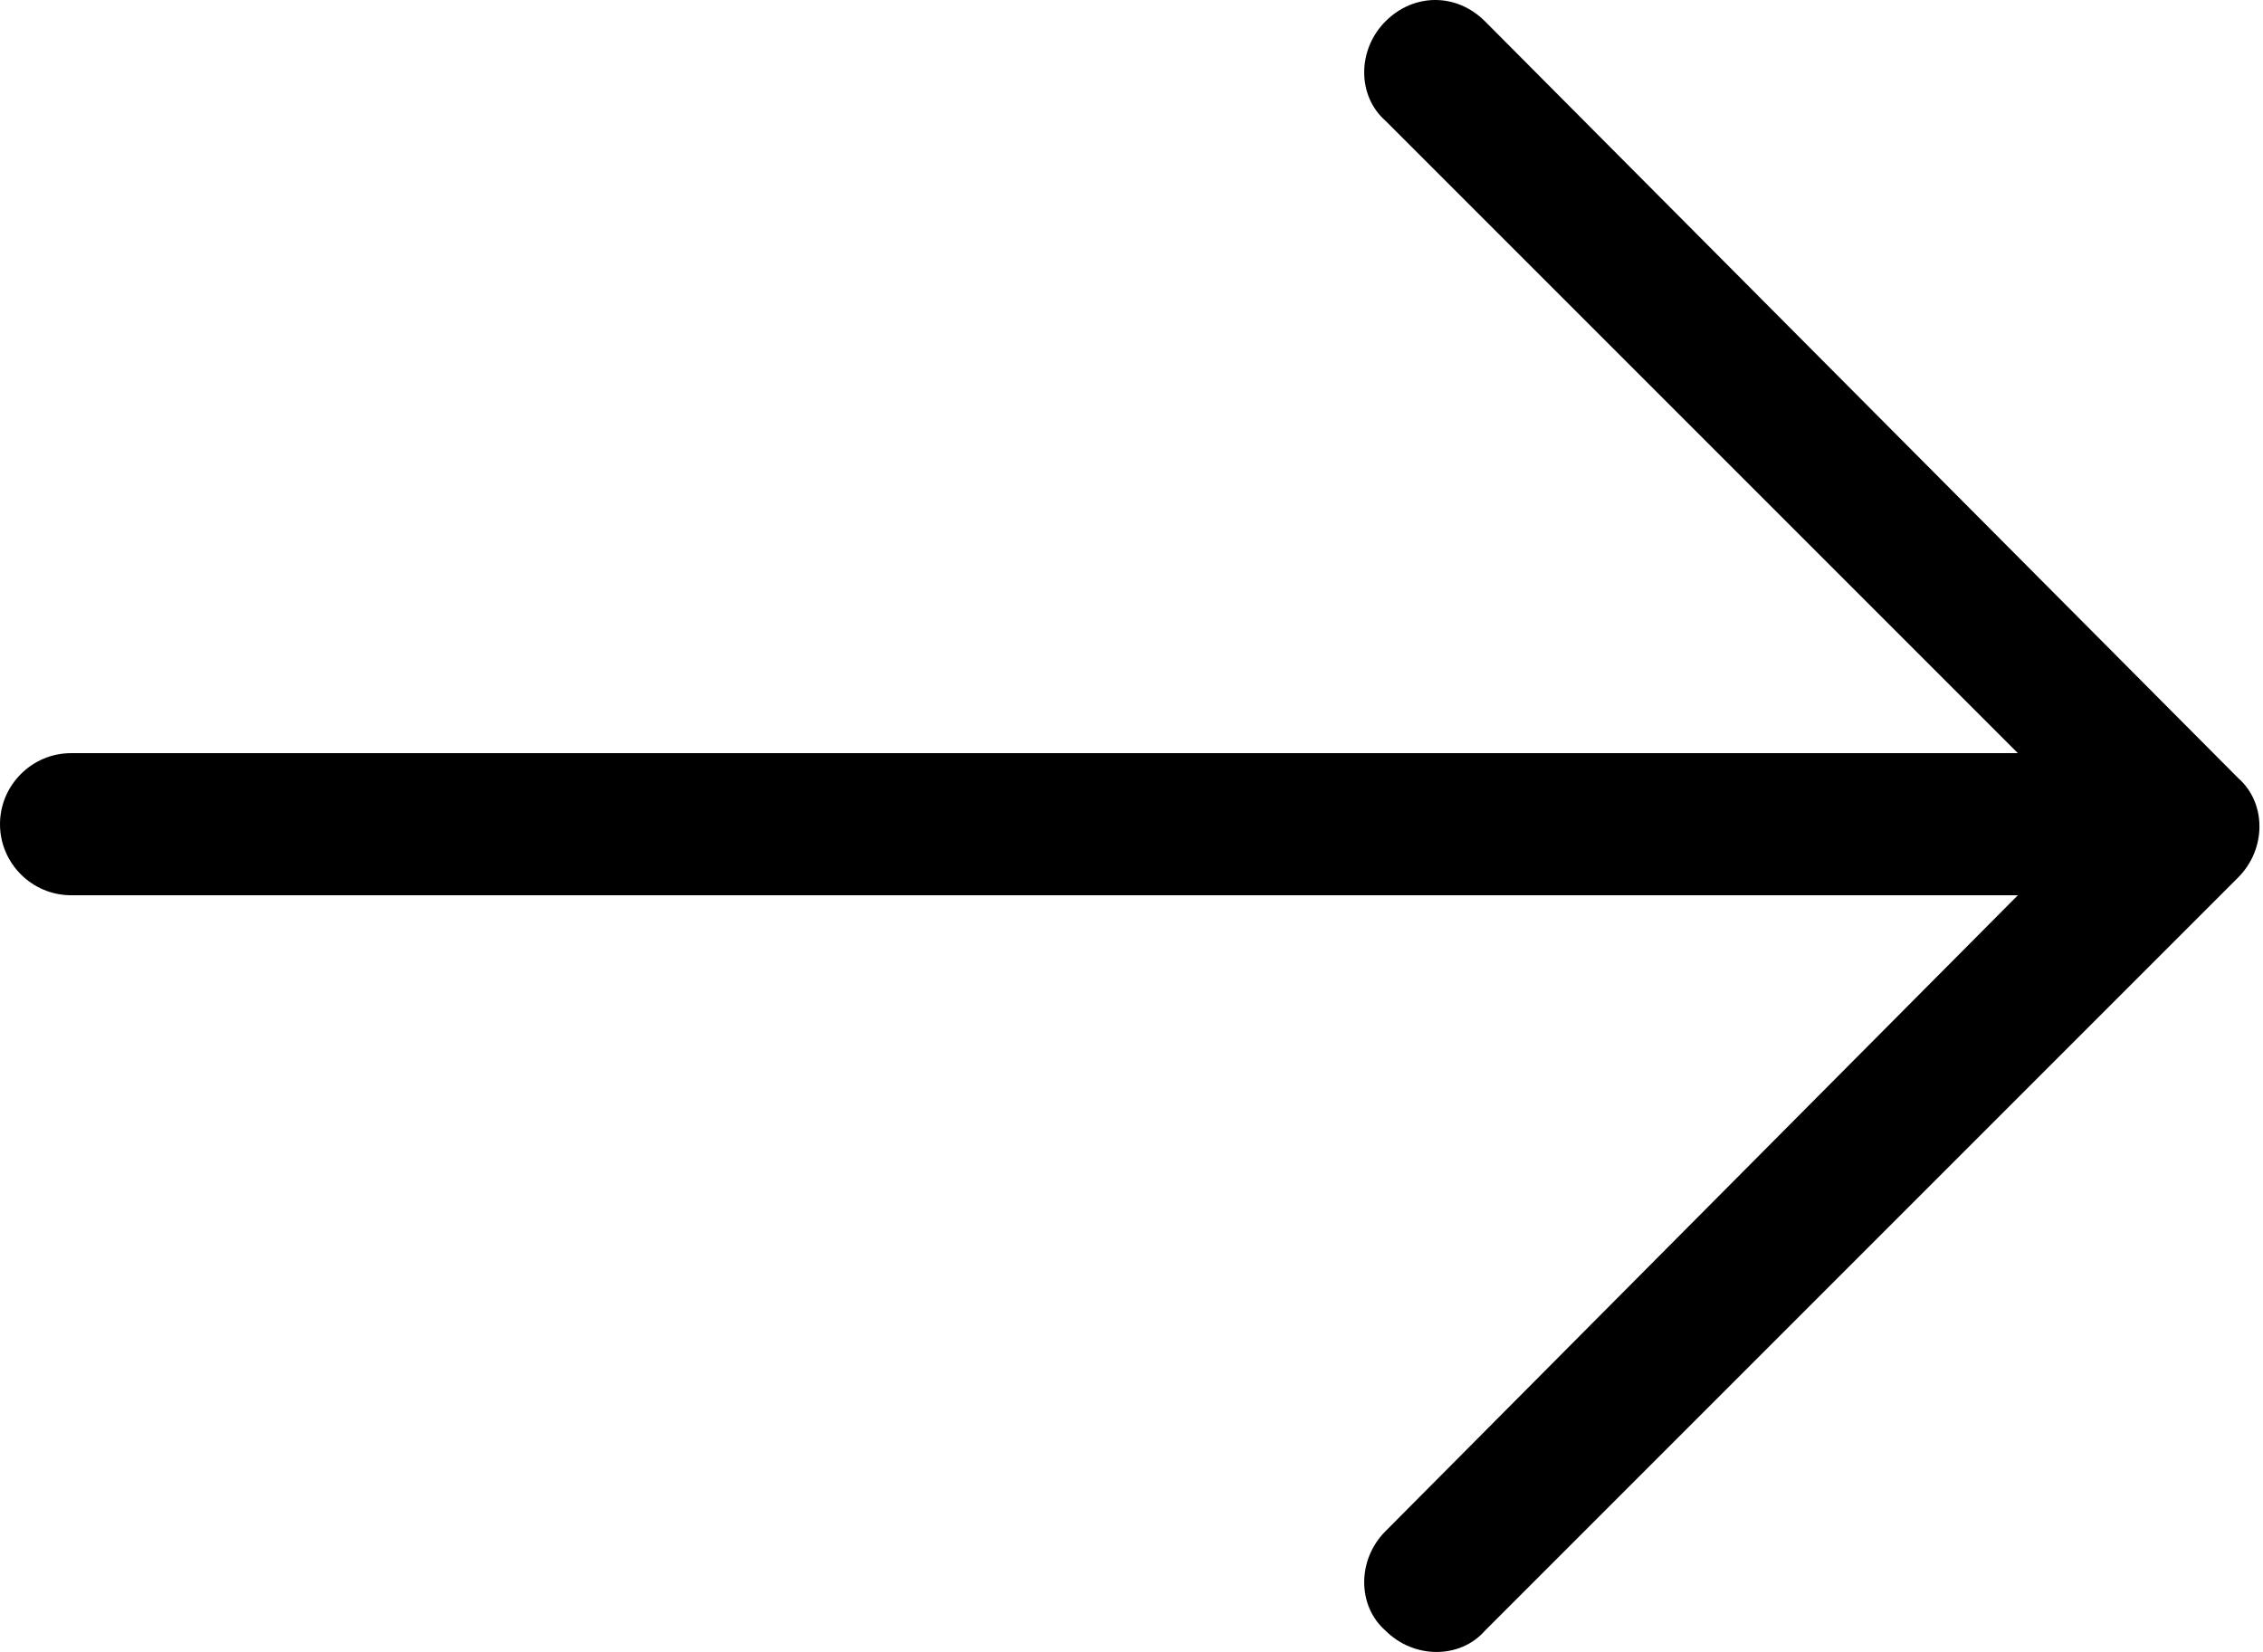
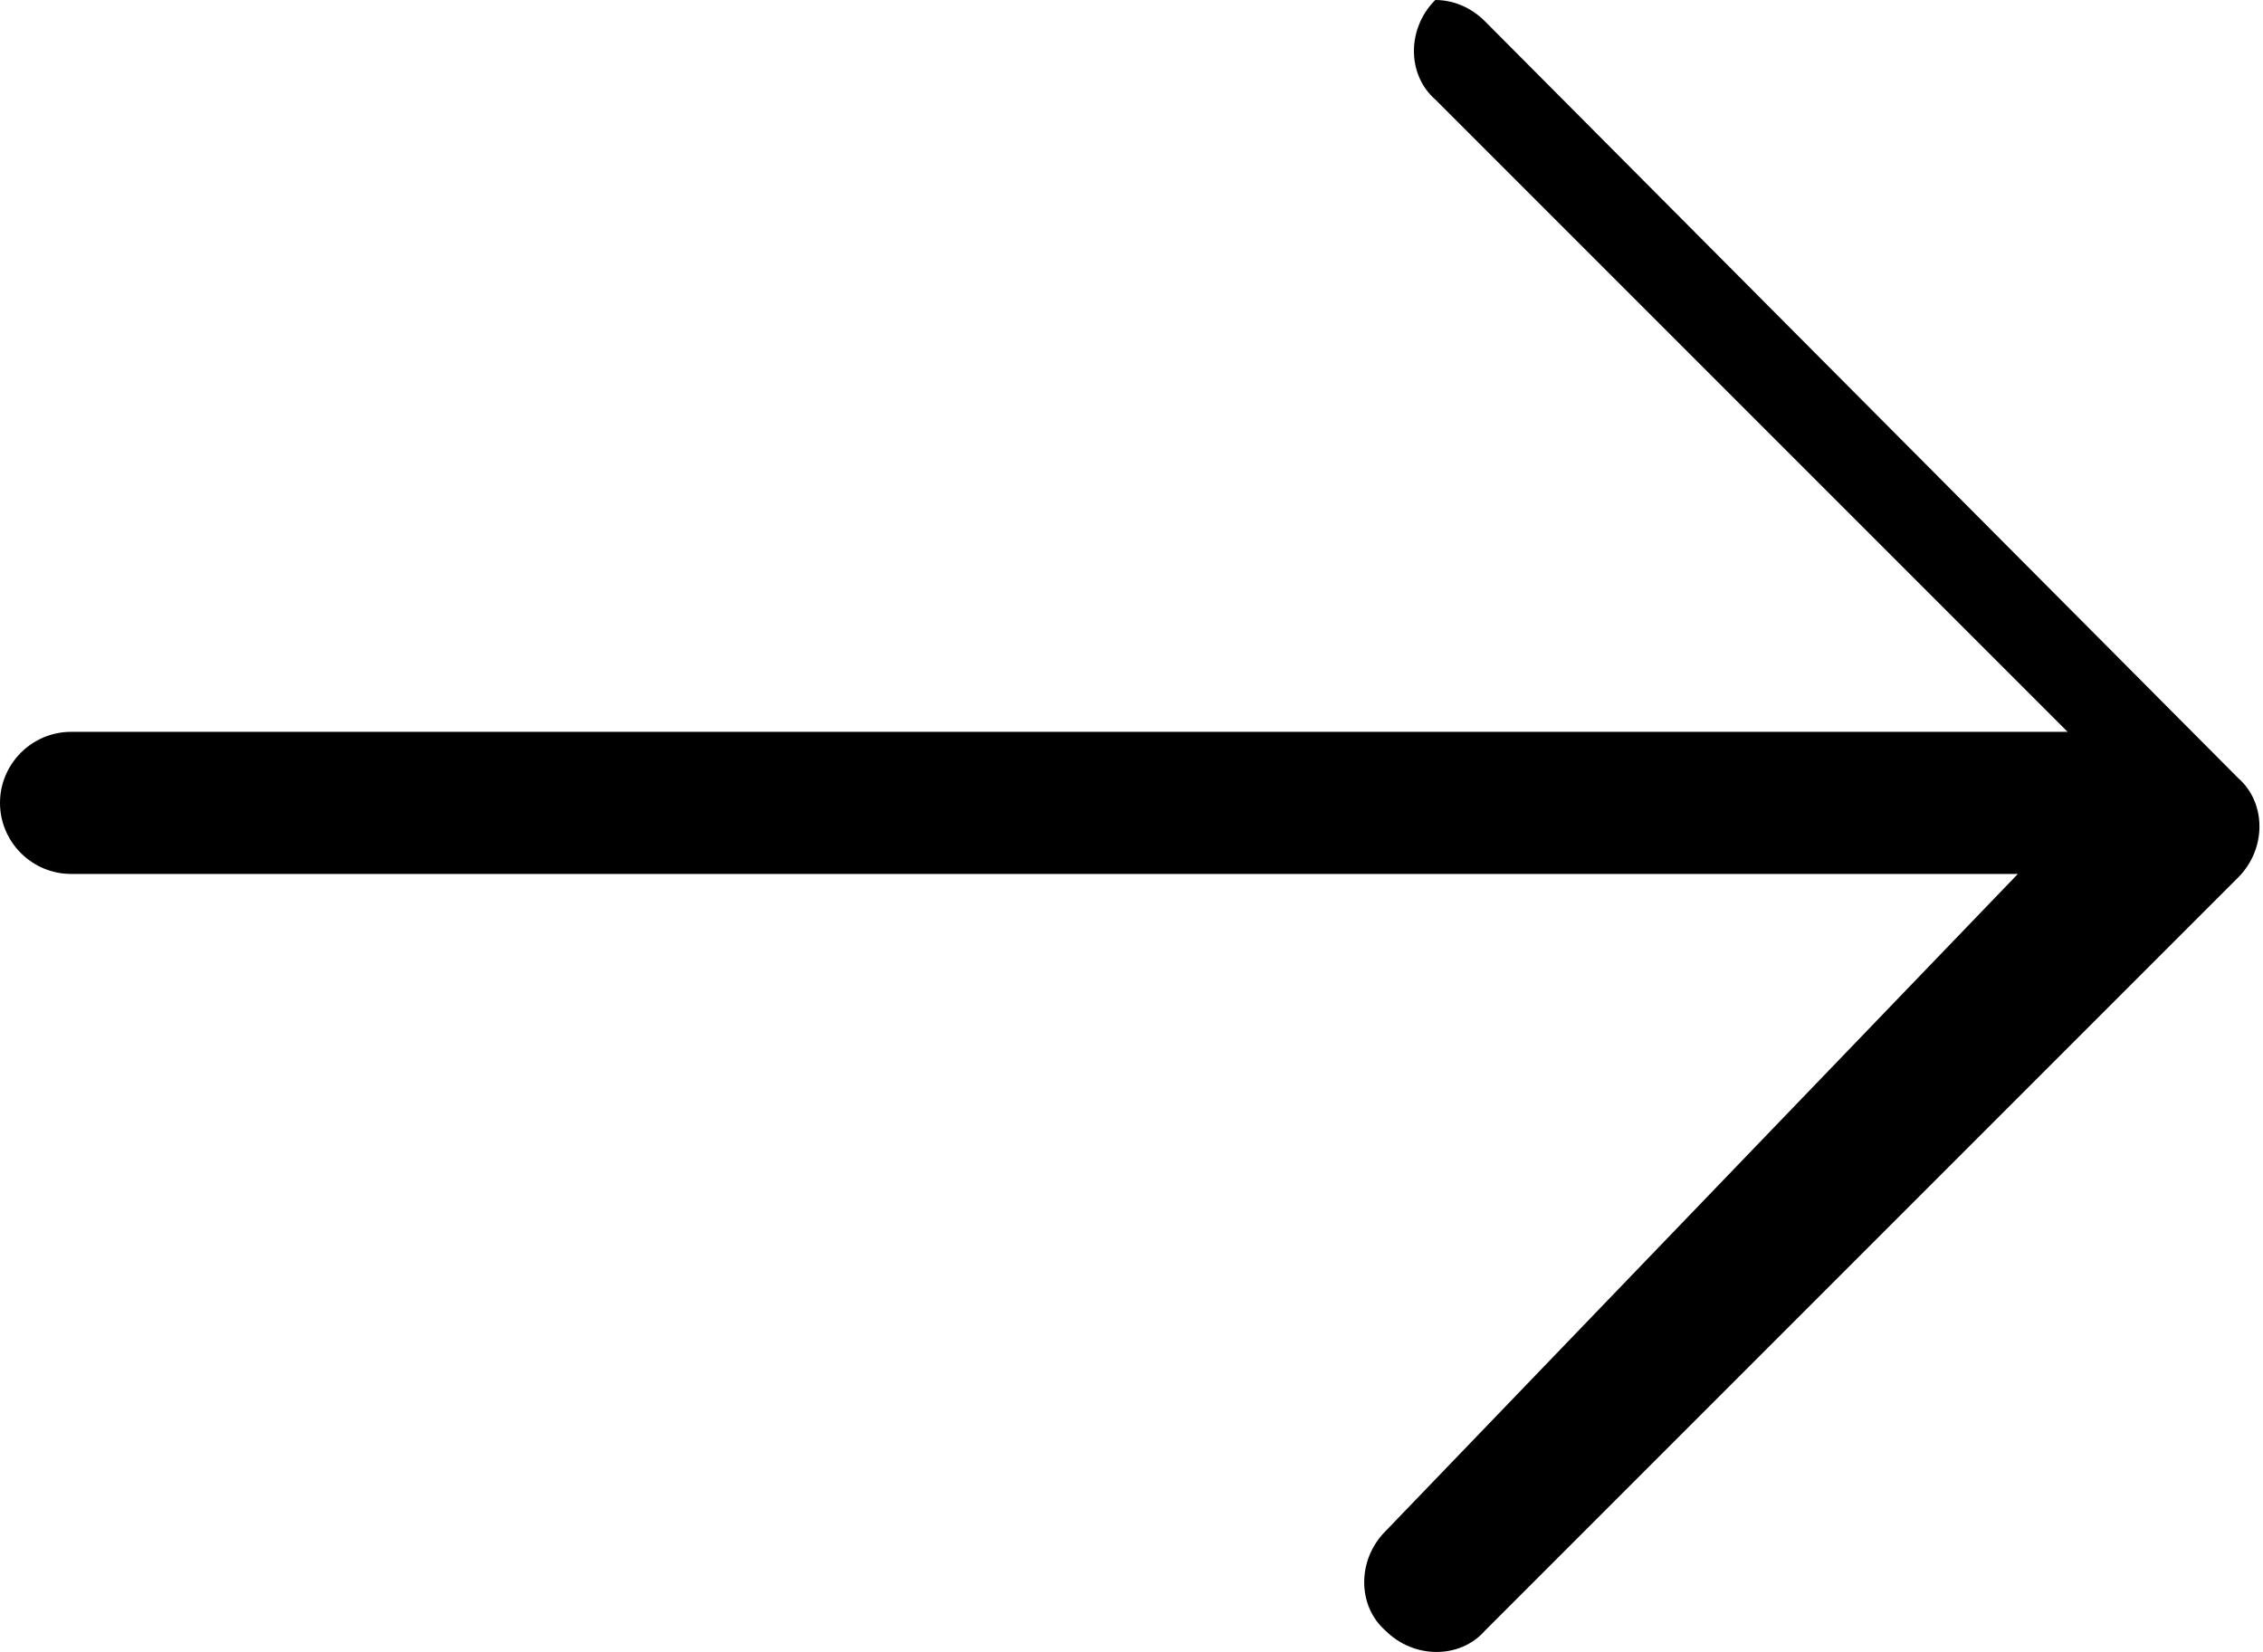
<svg xmlns="http://www.w3.org/2000/svg" version="1.1" id="Ebene_1" x="0px" y="0px" viewBox="0 0 63.7 46.5" style="enable-background:new 0 0 63.7 46.5;" xml:space="preserve">
  <g id="eye">
-     <path d="M41.8,0.6C41.4,0.2,40.9,0,40.4,0s-1,0.2-1.4,0.6c-0.8,0.8-0.8,2.1,0,2.8l17.8,17.8H2c-1.1,0-2,0.9-2,2c0,1.1,0.9,2,2,2   h54.8L39,43.1c-0.8,0.8-0.8,2.1,0,2.8c0.8,0.8,2.1,0.8,2.8,0l21.2-21.2c0.8-0.8,0.8-2.1,0-2.8L41.8,0.6z" />
+     <path d="M41.8,0.6C41.4,0.2,40.9,0,40.4,0c-0.8,0.8-0.8,2.1,0,2.8l17.8,17.8H2c-1.1,0-2,0.9-2,2c0,1.1,0.9,2,2,2   h54.8L39,43.1c-0.8,0.8-0.8,2.1,0,2.8c0.8,0.8,2.1,0.8,2.8,0l21.2-21.2c0.8-0.8,0.8-2.1,0-2.8L41.8,0.6z" />
  </g>
  <g id="comment">
</g>
  <g id="map-marker">
</g>
  <g id="earth">
</g>
  <g id="heart">
</g>
  <g id="twitter">
</g>
  <g id="bucket">
</g>
  <g id="paperclip">
</g>
  <g id="undo">
</g>
  <g id="redo">
</g>
  <g id="chevron-left">
</g>
  <g id="chevron-right">
</g>
  <g id="cross">
</g>
  <g id="search">
</g>
  <g id="hamburger">
</g>
</svg>